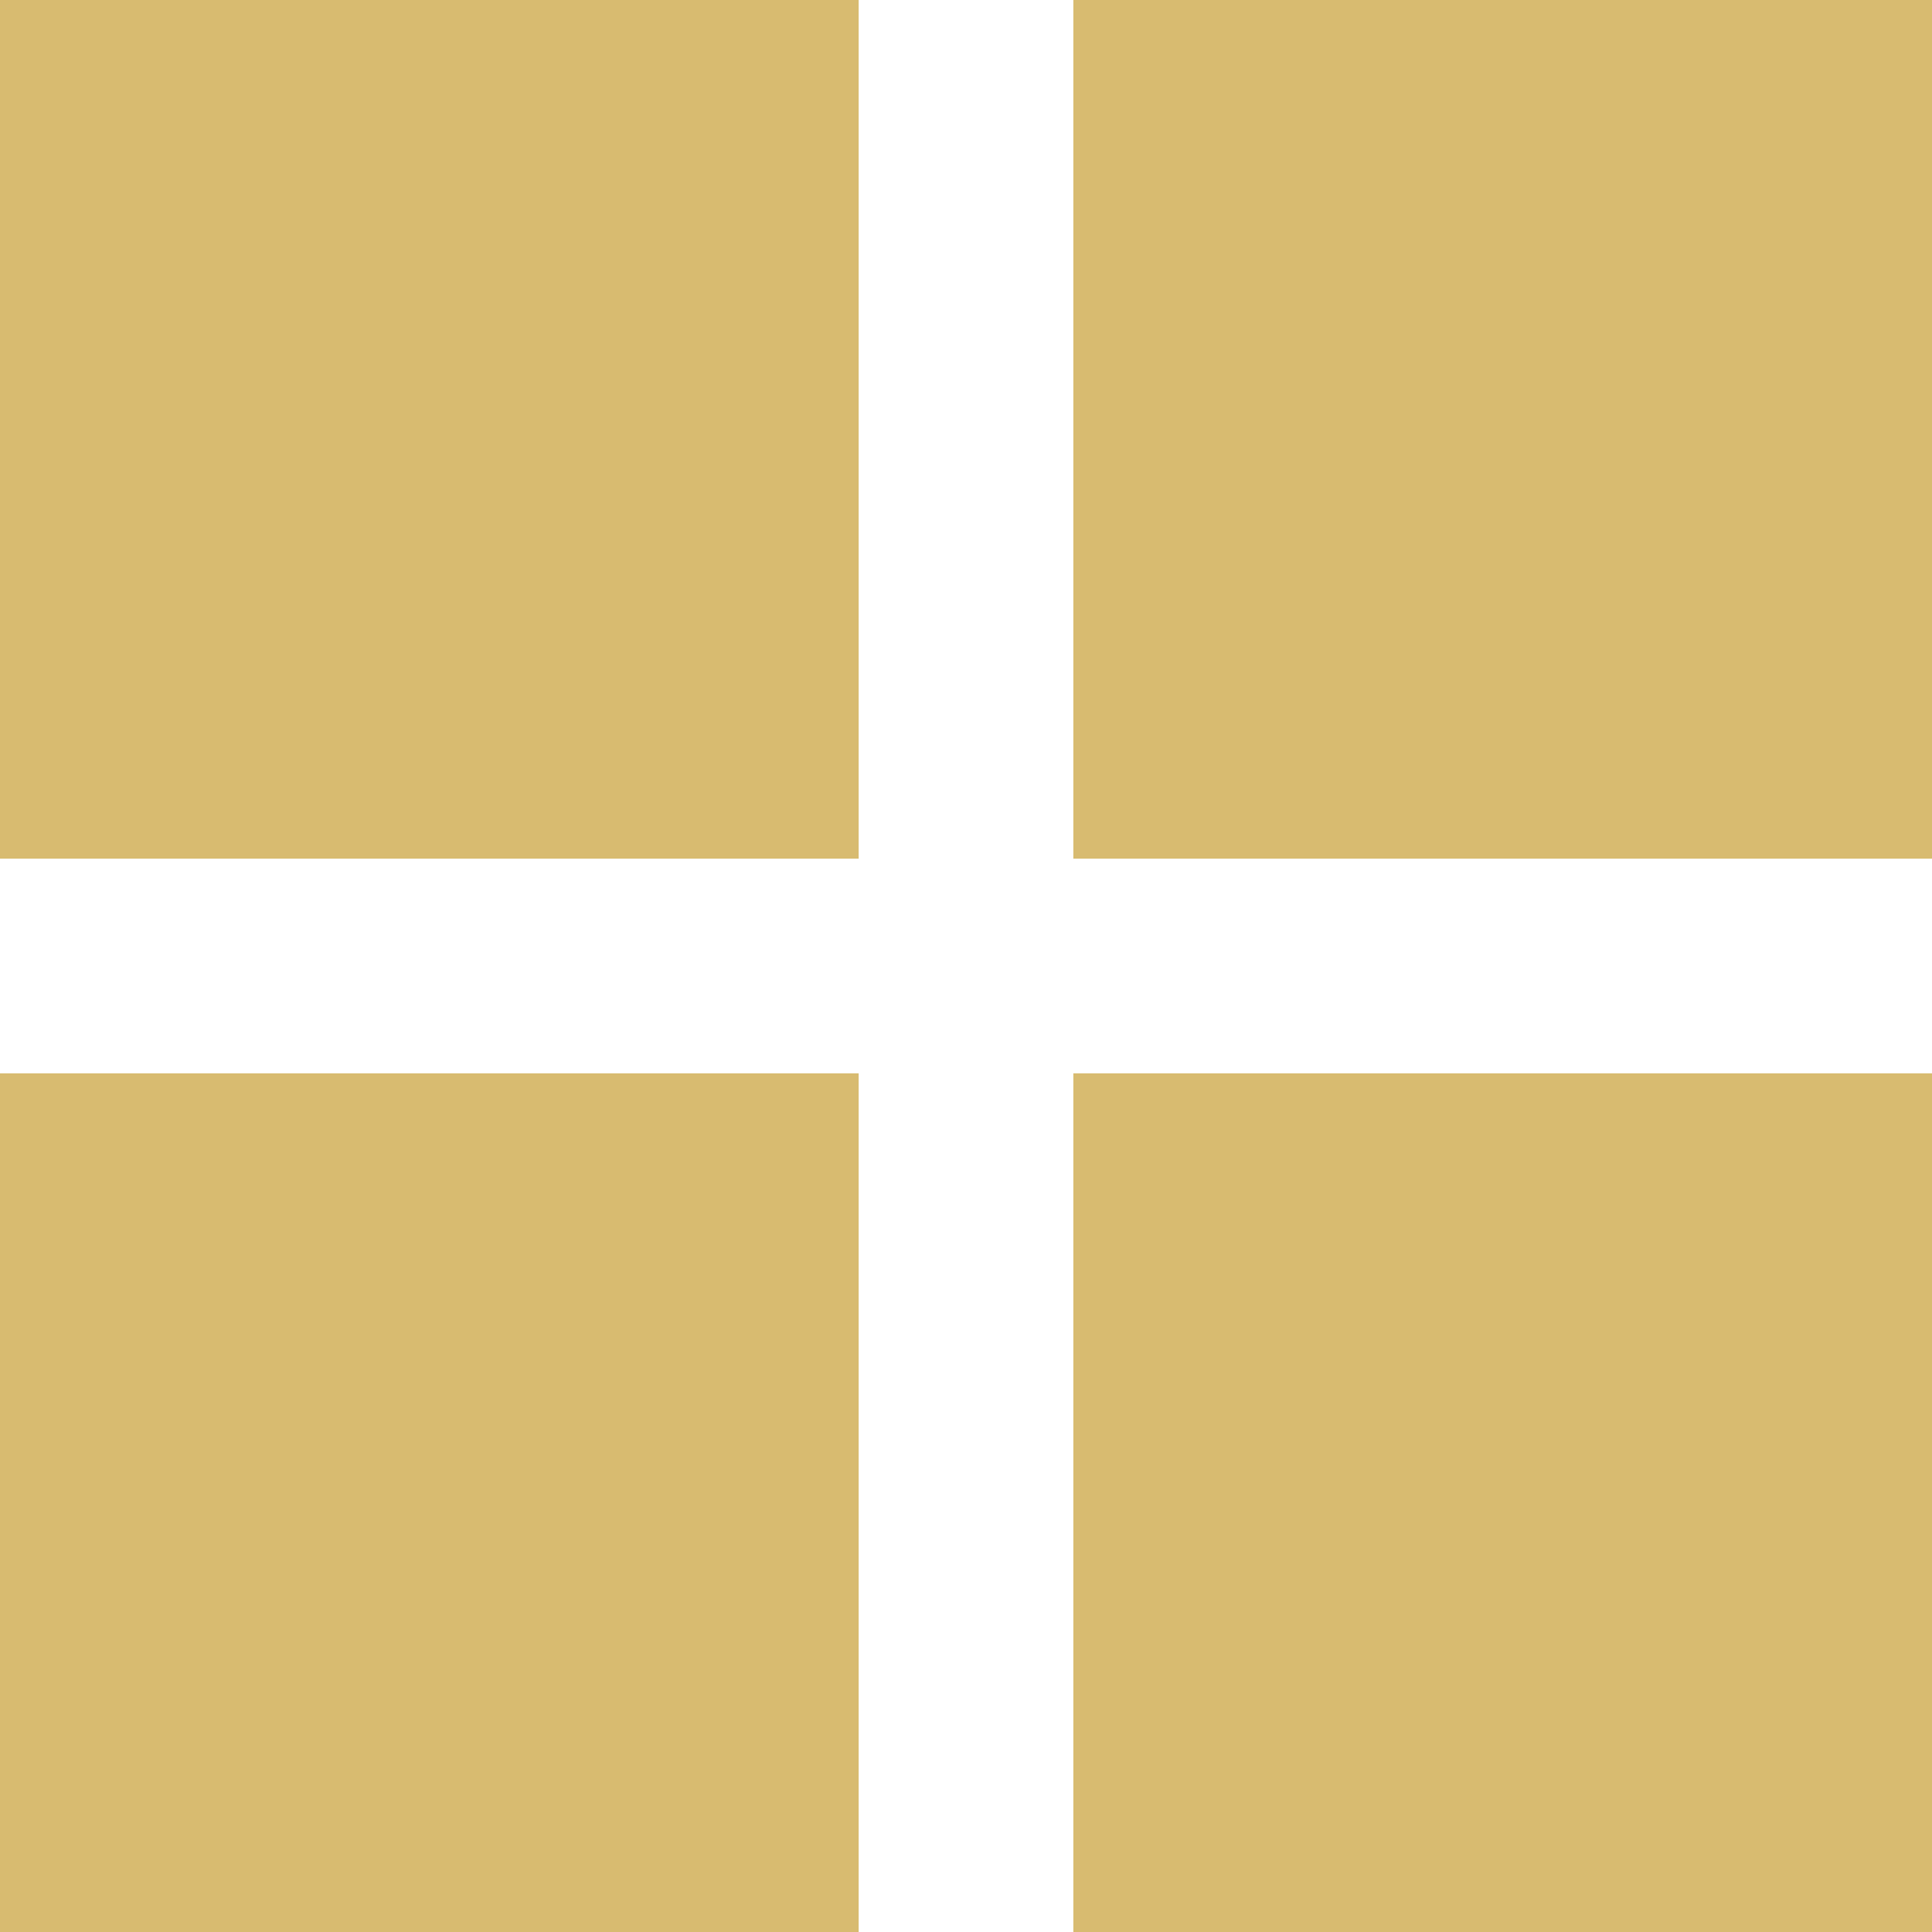
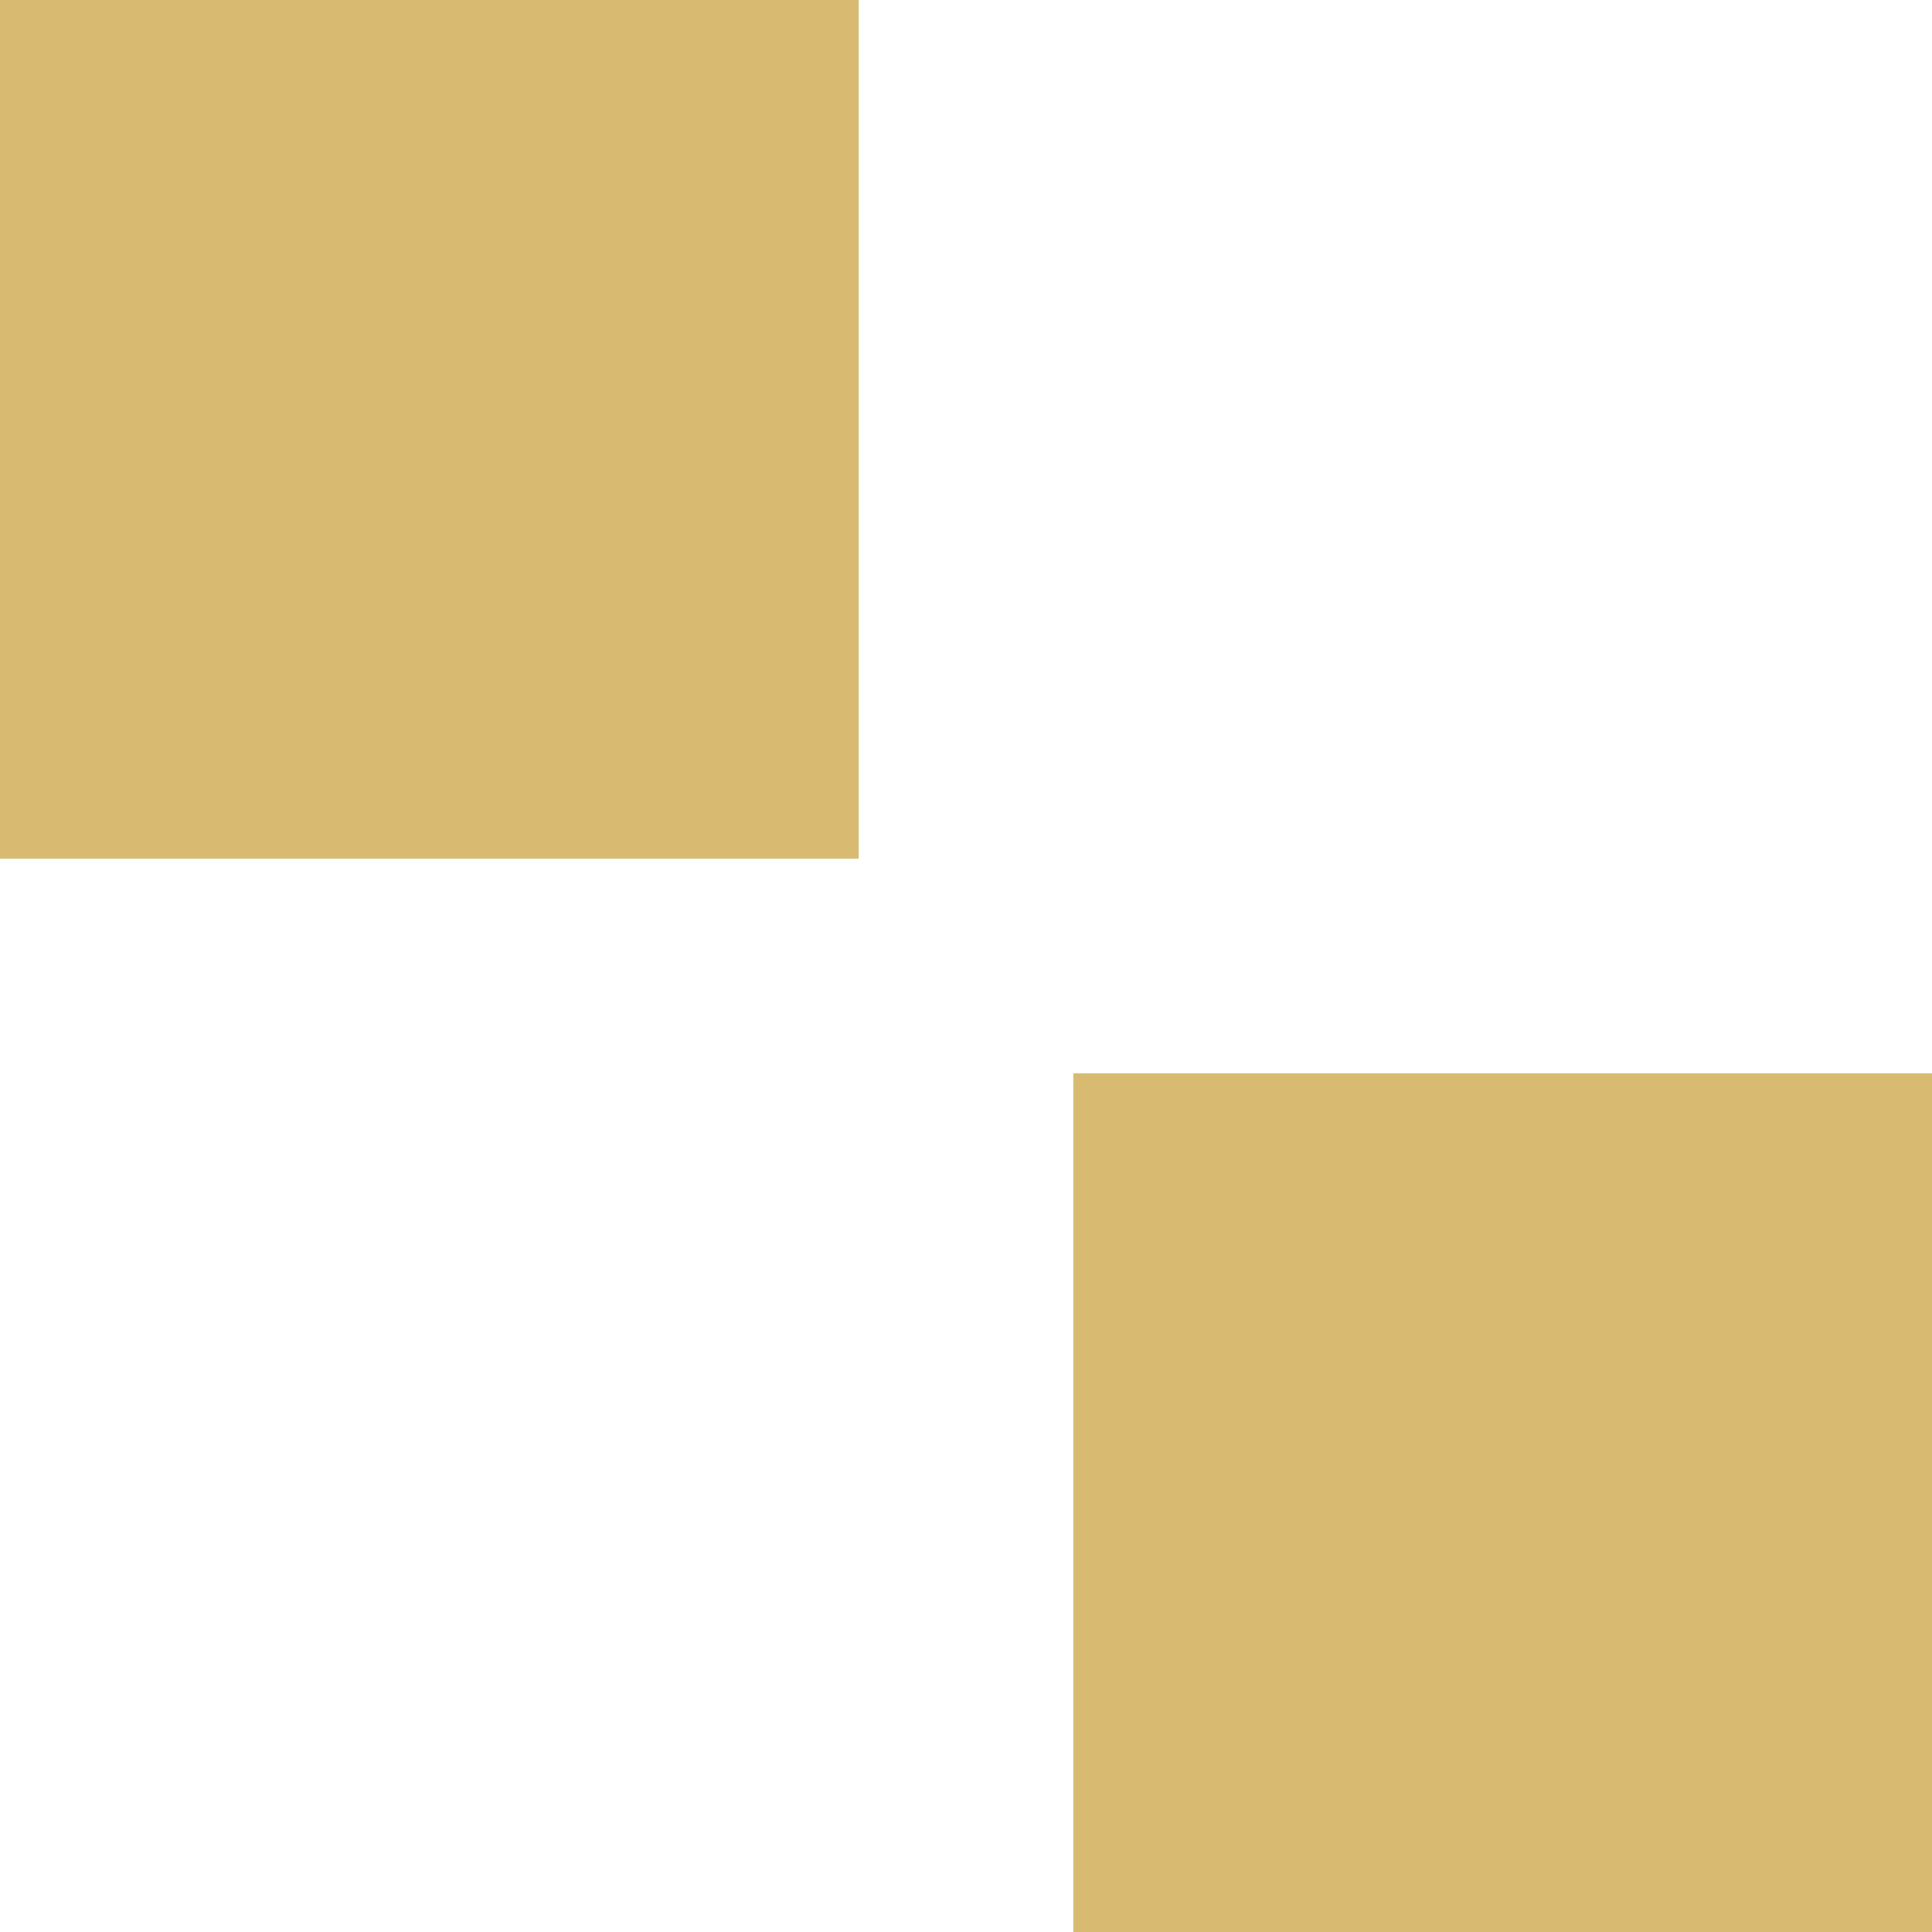
<svg xmlns="http://www.w3.org/2000/svg" width="27" height="27" viewBox="0 0 27 27" fill="none">
  <path d="M0 0H12V12H0V0Z" fill="#D8BB70" />
-   <path d="M0 15H12V27H0V15Z" fill="#D8BB70" />
-   <path d="M15 0H27V12H15V0Z" fill="#D8BB70" />
  <path d="M15 15H27V27H15V15Z" fill="#D8BB70" />
</svg>